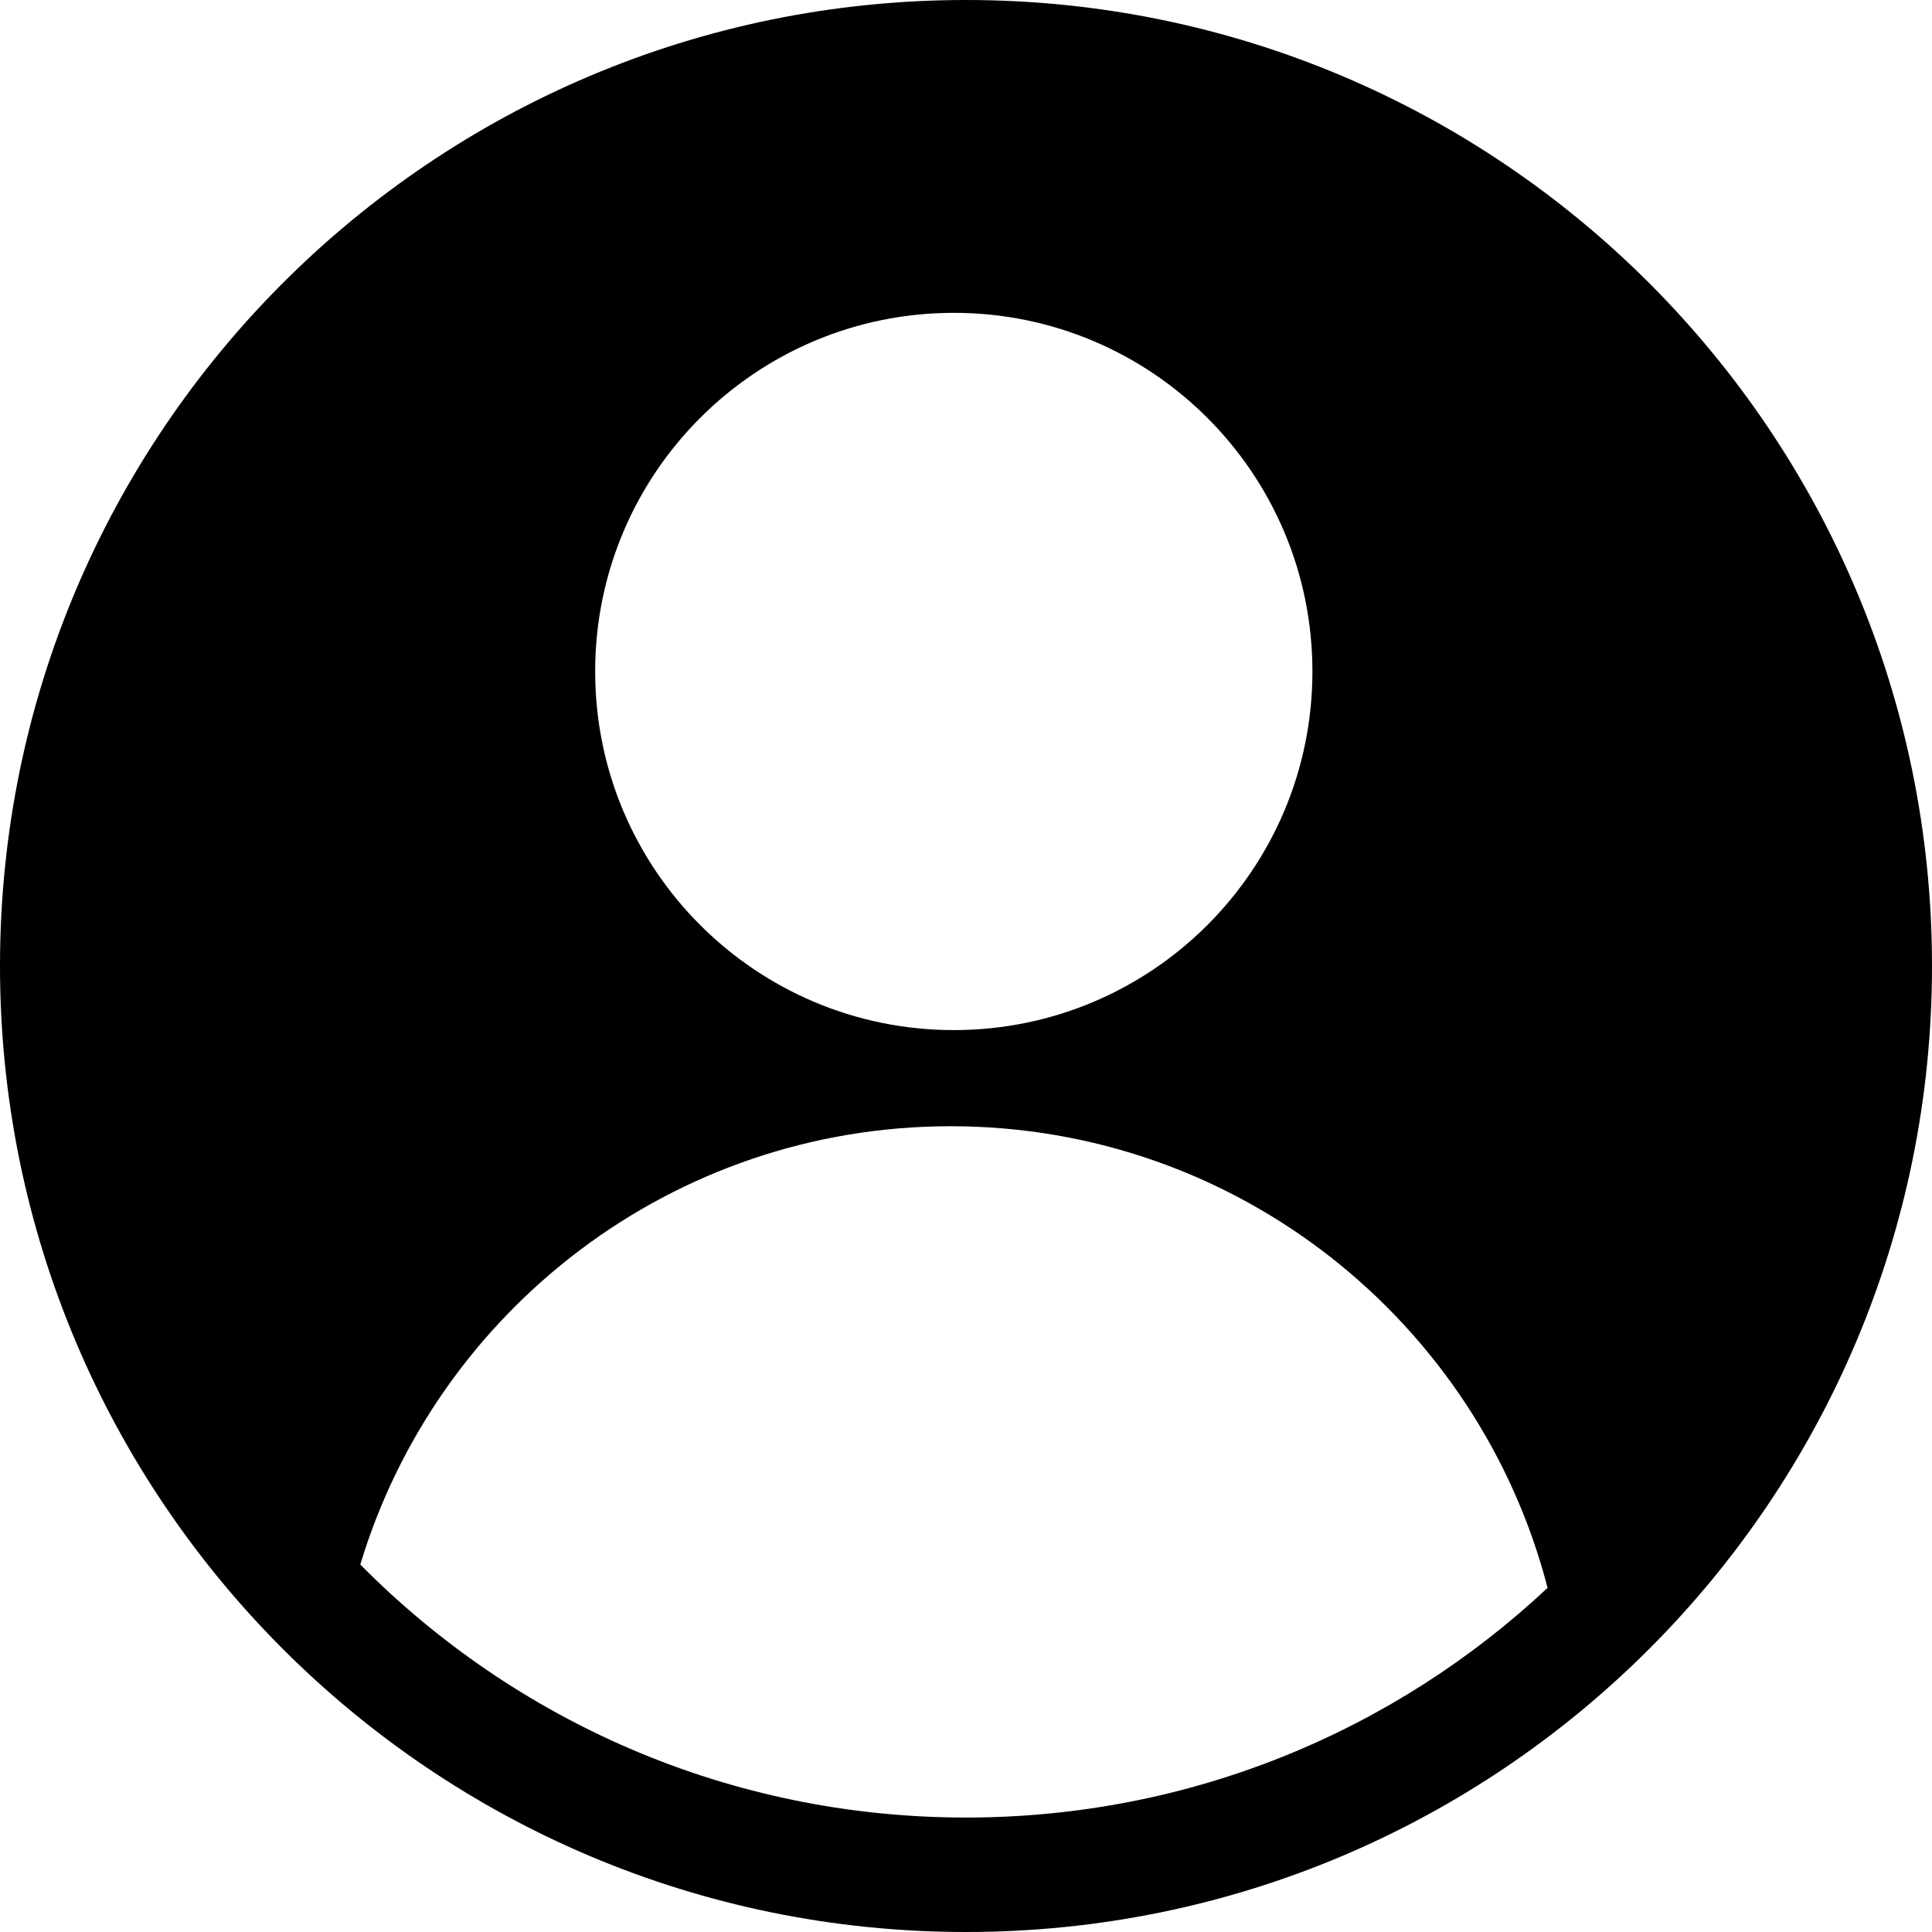
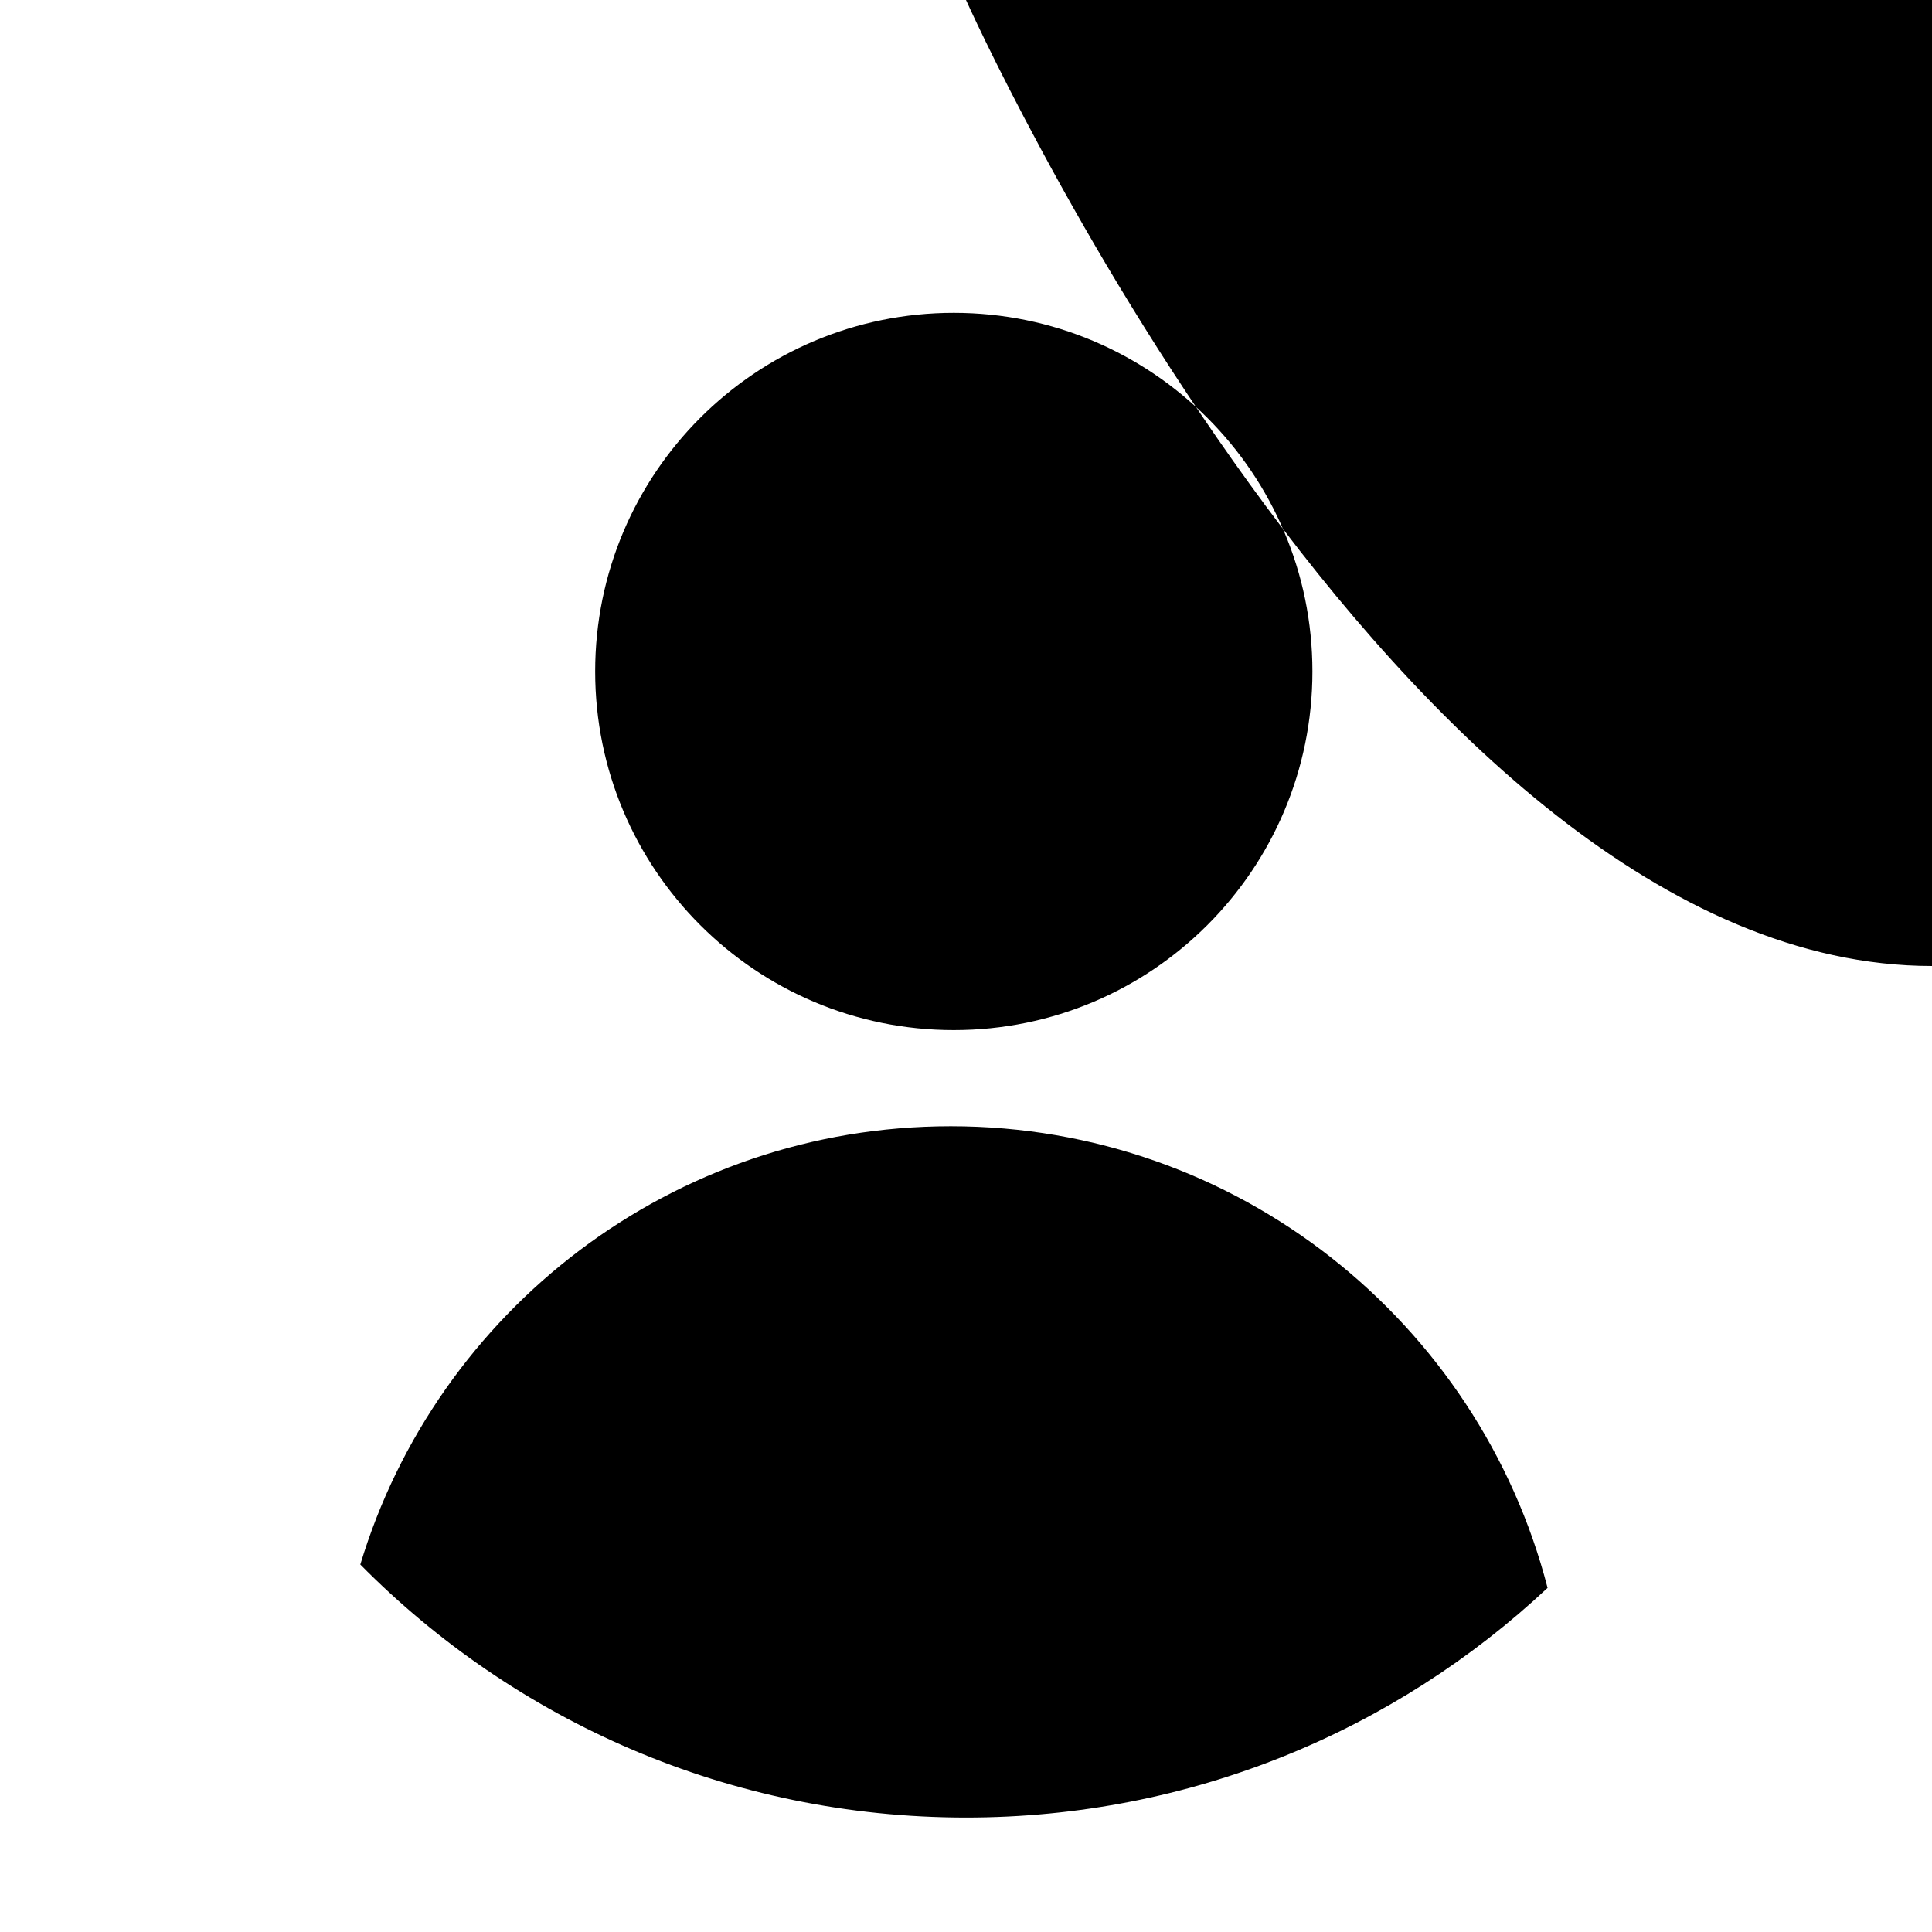
<svg xmlns="http://www.w3.org/2000/svg" height="1266.0" preserveAspectRatio="xMidYMid meet" version="1.0" viewBox="367.5 239.5 1266.0 1266.0" width="1266.0" zoomAndPan="magnify">
  <g id="change1_1">
-     <path d="M1000.5,239.5c-349.6,0-633,283.4-633,633s283.4,633,633,633s633-283.4,633-633S1350.1,239.5,1000.5,239.5z M992.5,444.5 c129.8,0,235,105.2,235,235s-105.2,235-235,235s-235-105.2-235-235S862.7,444.5,992.5,444.5z M1000.5,1430.5 c-155.3,0-295.7-63.4-396.9-165.8c50.1-166.2,204.3-287.2,386.9-287.2c188.1,0,346.1,128.5,391.1,302.5 C1281.9,1373.4,1147.9,1430.5,1000.5,1430.5z" />
+     <path d="M1000.5,239.5s283.4,633,633,633s633-283.4,633-633S1350.1,239.5,1000.5,239.5z M992.5,444.5 c129.8,0,235,105.2,235,235s-105.2,235-235,235s-235-105.2-235-235S862.7,444.5,992.5,444.5z M1000.5,1430.5 c-155.3,0-295.7-63.4-396.9-165.8c50.1-166.2,204.3-287.2,386.9-287.2c188.1,0,346.1,128.5,391.1,302.5 C1281.9,1373.4,1147.9,1430.5,1000.5,1430.5z" />
  </g>
</svg>